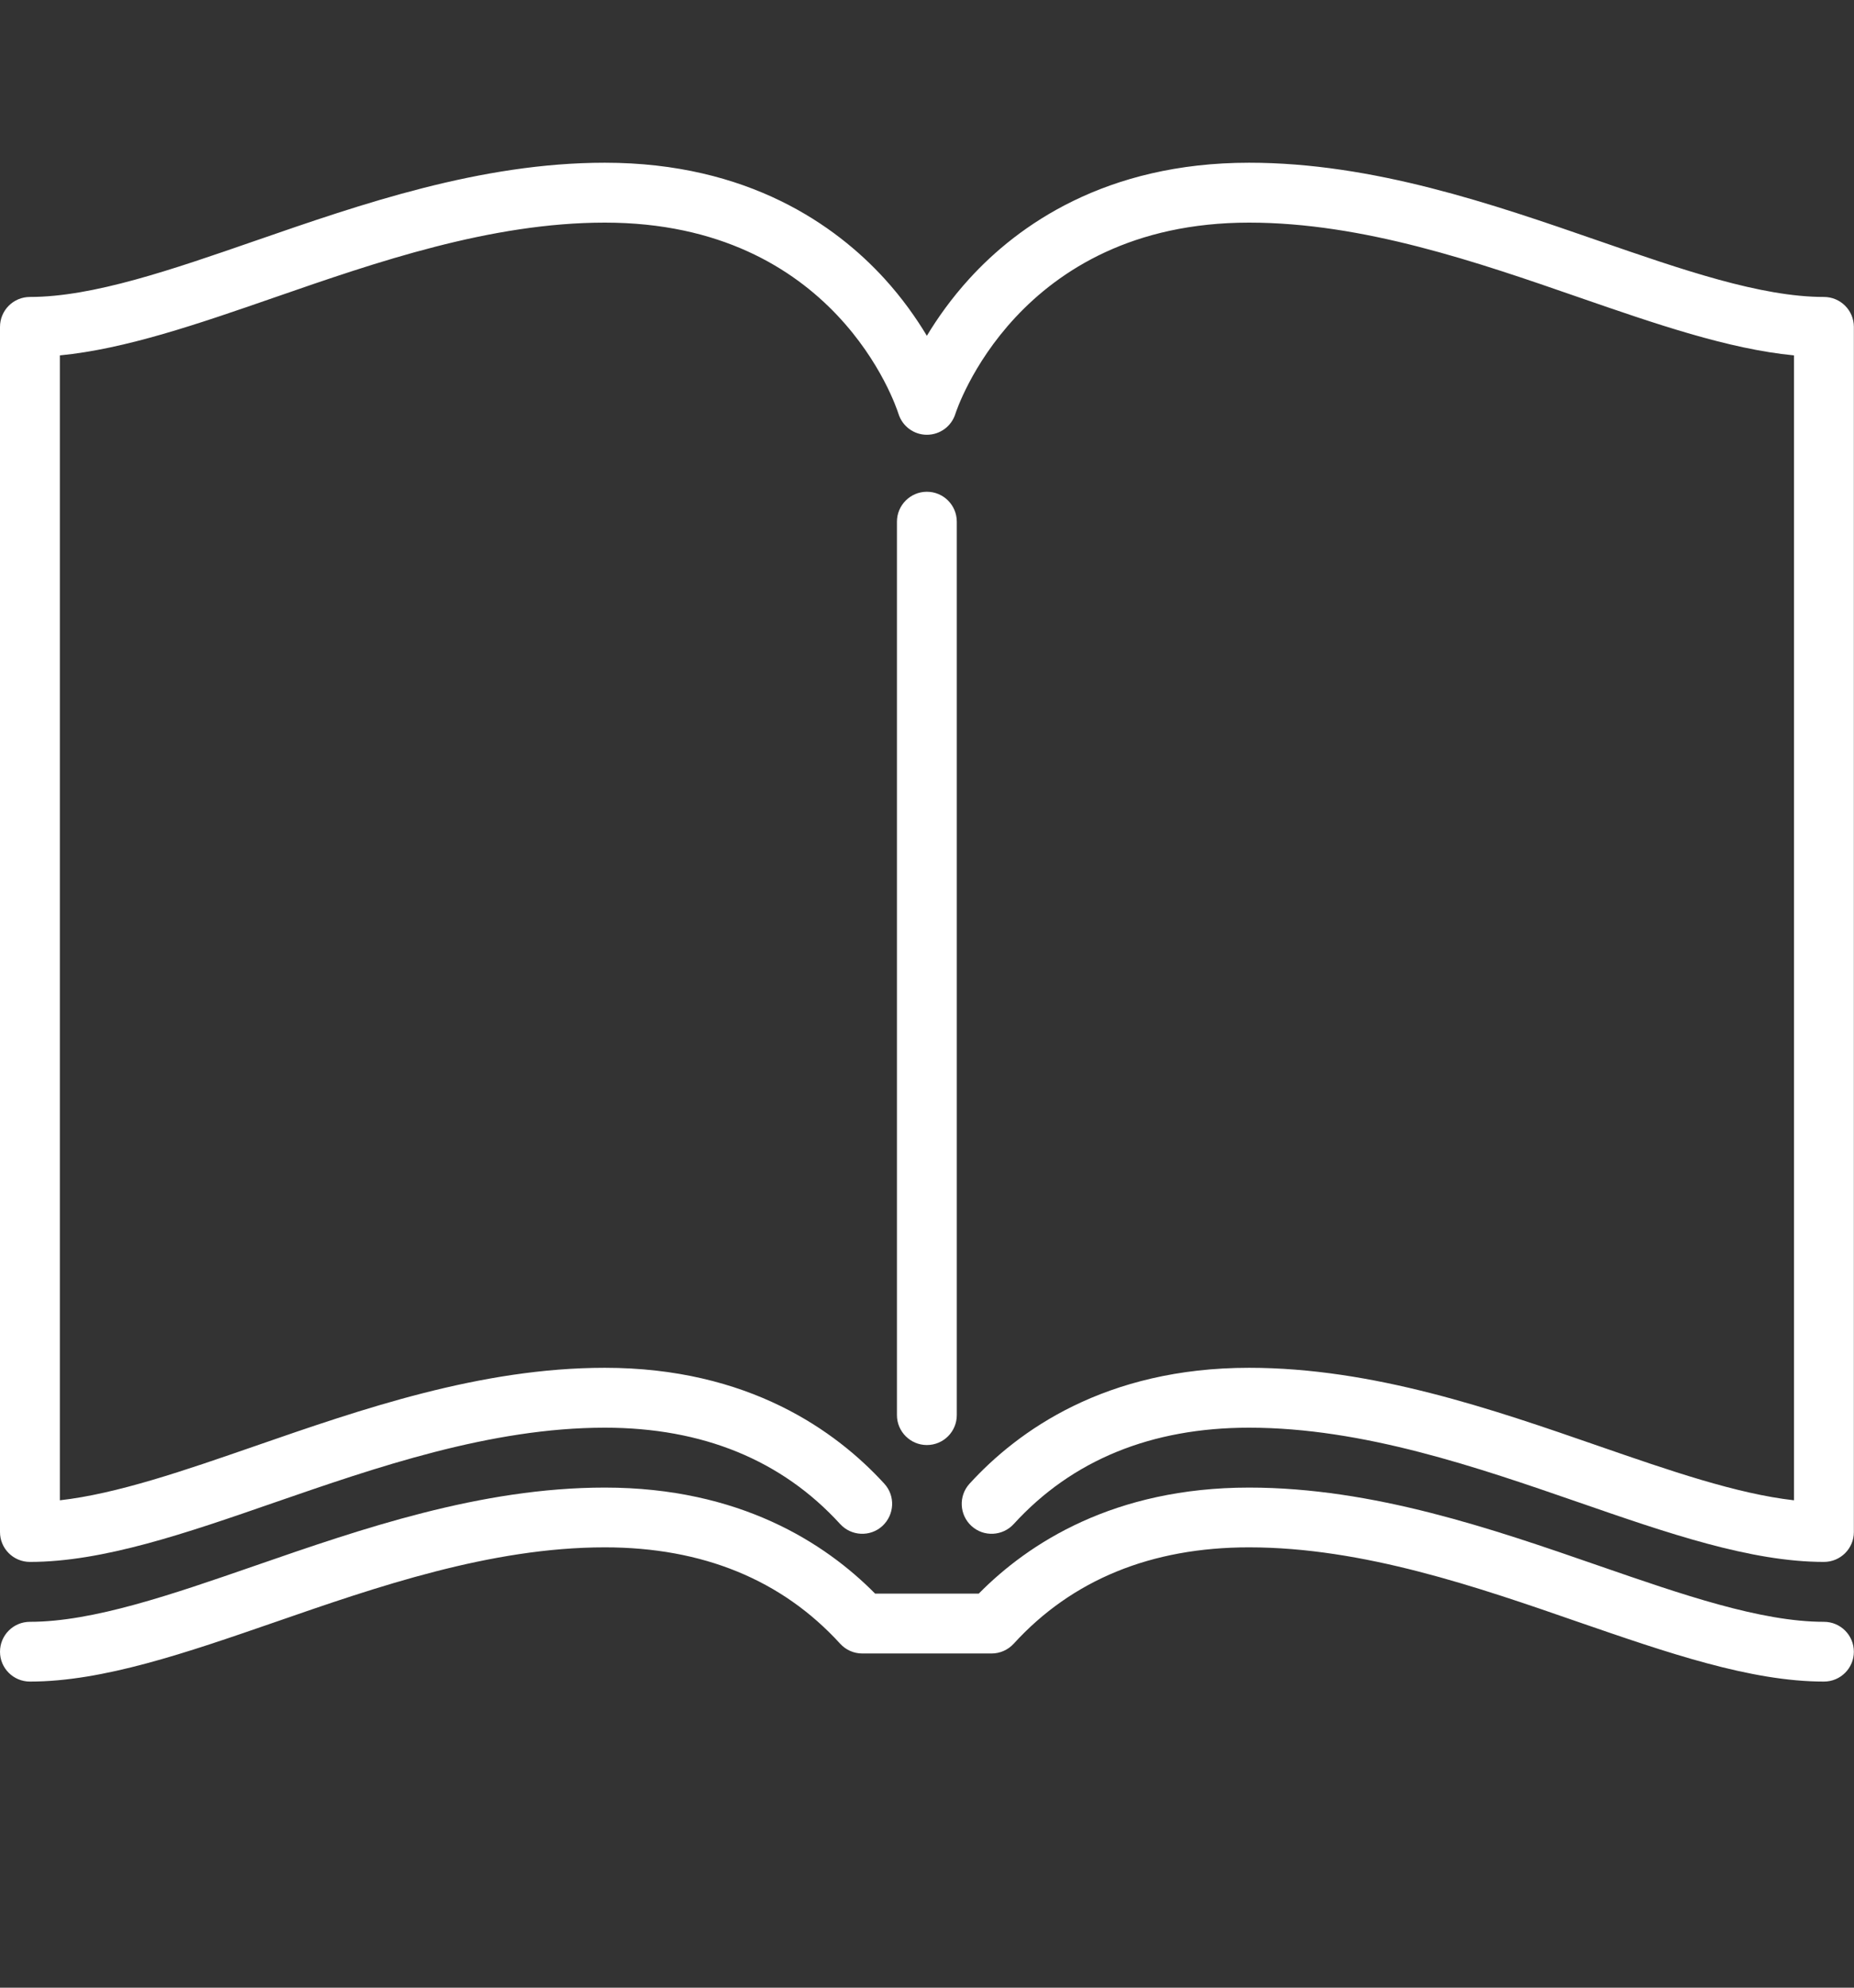
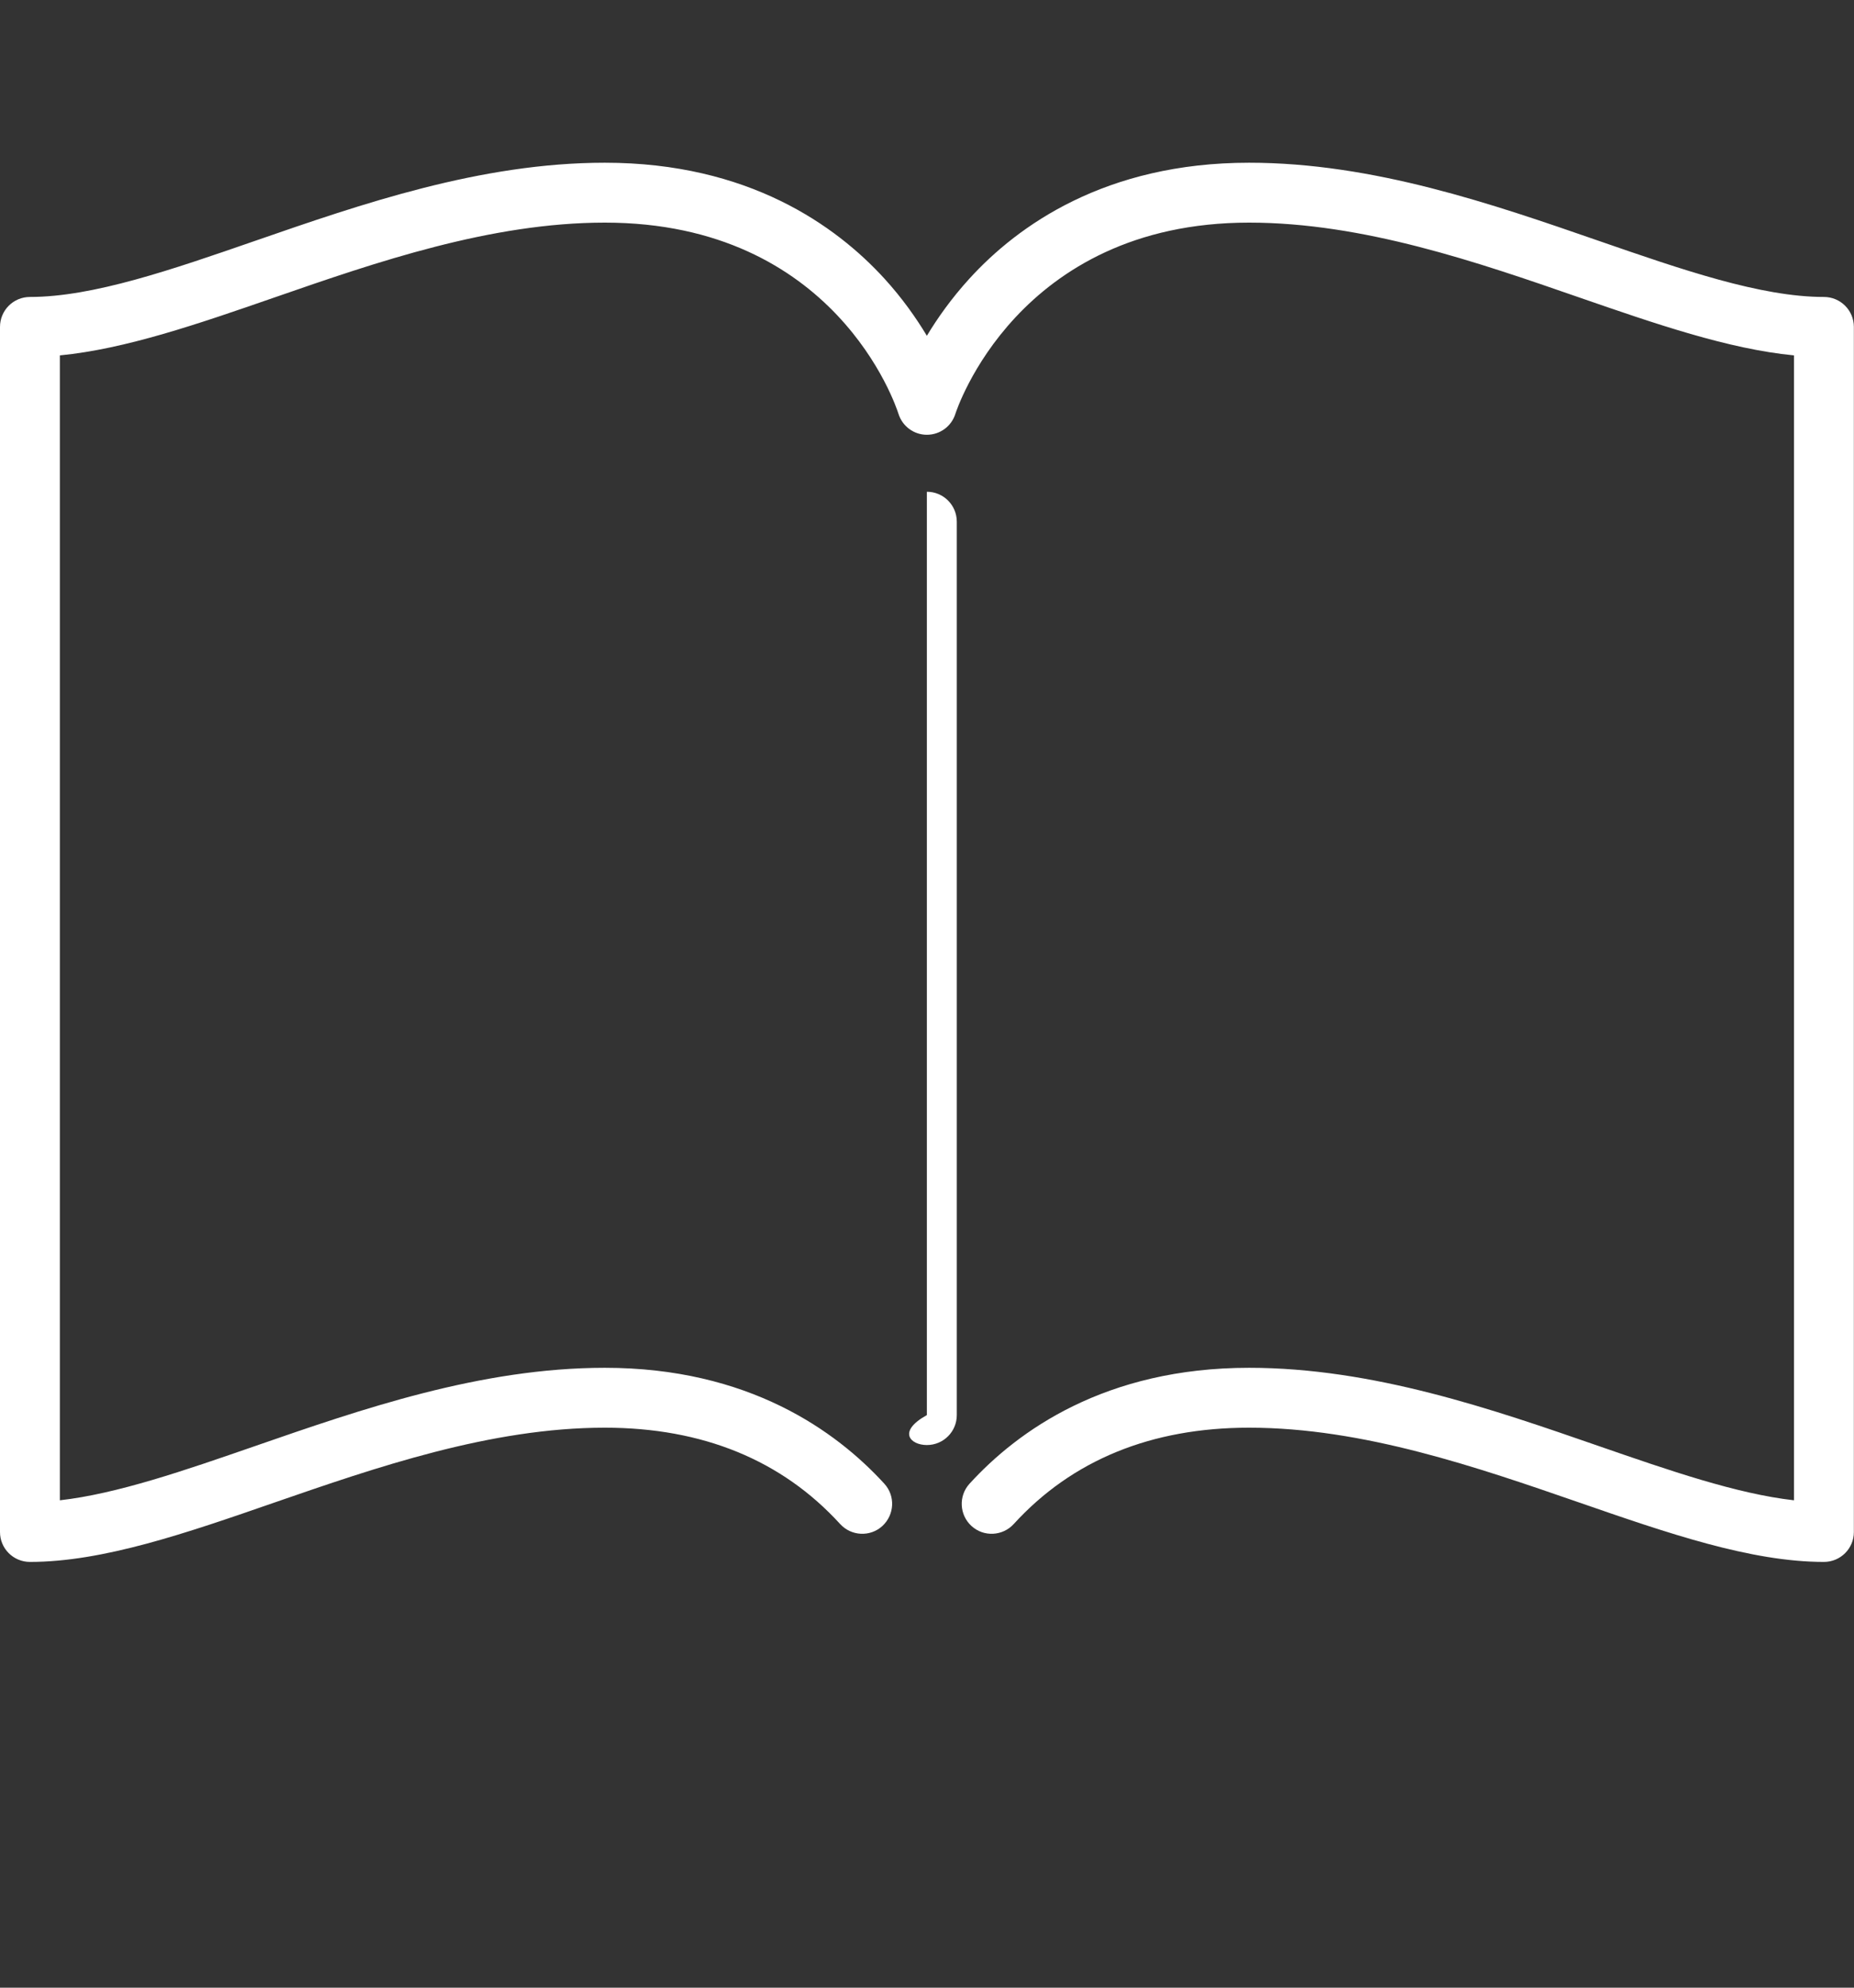
<svg xmlns="http://www.w3.org/2000/svg" width="14" height="15" viewBox="0 0 14 15" fill="none">
  <rect x="0" y="0" width="14" height="15" fill="#333333" stroke="none" />
-   <path d="M7.225 10.679V3.937C7.225 3.812 7.124 3.711 6.999 3.711C6.875 3.711 6.773 3.812 6.773 3.937V10.679C6.773 10.804 6.875 10.905 6.999 10.905C7.124 10.905 7.225 10.804 7.225 10.679Z" fill="white" />
+   <path d="M7.225 10.679V3.937C7.225 3.812 7.124 3.711 6.999 3.711V10.679C6.773 10.804 6.875 10.905 6.999 10.905C7.124 10.905 7.225 10.804 7.225 10.679Z" fill="white" />
  <path d="M13.773 2.241C13.296 2.241 12.701 2.035 12.071 1.817C11.274 1.541 10.37 1.228 9.432 1.228C8.347 1.228 7.685 1.703 7.321 2.102C7.185 2.251 7.079 2.401 6.999 2.534C6.919 2.401 6.814 2.251 6.678 2.102C6.313 1.703 5.652 1.228 4.567 1.228C3.629 1.228 2.725 1.541 1.928 1.817C1.298 2.035 0.703 2.241 0.226 2.241C0.101 2.241 0 2.342 0 2.467V11.562C0 11.686 0.101 11.787 0.226 11.787C0.779 11.787 1.409 11.569 2.075 11.338C2.839 11.074 3.705 10.774 4.567 10.774C5.306 10.774 5.904 11.019 6.344 11.501C6.428 11.593 6.571 11.6 6.663 11.516C6.755 11.431 6.762 11.289 6.678 11.197C6.313 10.798 5.652 10.322 4.567 10.322C3.629 10.322 2.725 10.636 1.928 10.912C1.394 11.097 0.885 11.273 0.452 11.322V2.682C0.948 2.634 1.498 2.444 2.075 2.244C2.839 1.979 3.705 1.68 4.567 1.68C6.309 1.68 6.765 3.063 6.784 3.121C6.813 3.216 6.9 3.281 6.999 3.281C7.099 3.281 7.186 3.216 7.215 3.121C7.22 3.107 7.678 1.68 9.432 1.68C10.294 1.68 11.159 1.979 11.923 2.244C12.501 2.444 13.051 2.634 13.547 2.682V11.322C13.114 11.273 12.605 11.097 12.071 10.912C11.274 10.636 10.37 10.322 9.432 10.322C8.347 10.322 7.685 10.798 7.321 11.197C7.237 11.289 7.244 11.432 7.336 11.516C7.428 11.6 7.571 11.593 7.655 11.501C8.095 11.019 8.693 10.774 9.432 10.774C10.294 10.774 11.159 11.074 11.923 11.338C12.59 11.569 13.22 11.787 13.773 11.787C13.898 11.787 13.999 11.686 13.999 11.562V2.467C13.999 2.342 13.898 2.241 13.773 2.241Z" fill="white" />
-   <path d="M13.773 12.239C13.296 12.239 12.701 12.033 12.071 11.815C11.274 11.539 10.37 11.226 9.432 11.226C8.413 11.226 7.767 11.645 7.391 12.026L6.608 12.026C6.231 11.645 5.586 11.226 4.567 11.226C3.629 11.226 2.725 11.539 1.928 11.815C1.298 12.033 0.703 12.239 0.226 12.239C0.101 12.239 0 12.34 0 12.465C0 12.589 0.101 12.69 0.226 12.69C0.779 12.69 1.409 12.472 2.075 12.242C2.839 11.977 3.705 11.677 4.567 11.677C5.306 11.677 5.904 11.922 6.344 12.404C6.387 12.451 6.447 12.478 6.511 12.478L7.488 12.478C7.551 12.478 7.612 12.451 7.655 12.404C8.095 11.922 8.693 11.677 9.432 11.677C10.294 11.677 11.159 11.977 11.923 12.242C12.59 12.472 13.22 12.69 13.773 12.69C13.898 12.69 13.999 12.589 13.999 12.465C13.999 12.34 13.898 12.239 13.773 12.239Z" fill="white" />
</svg>